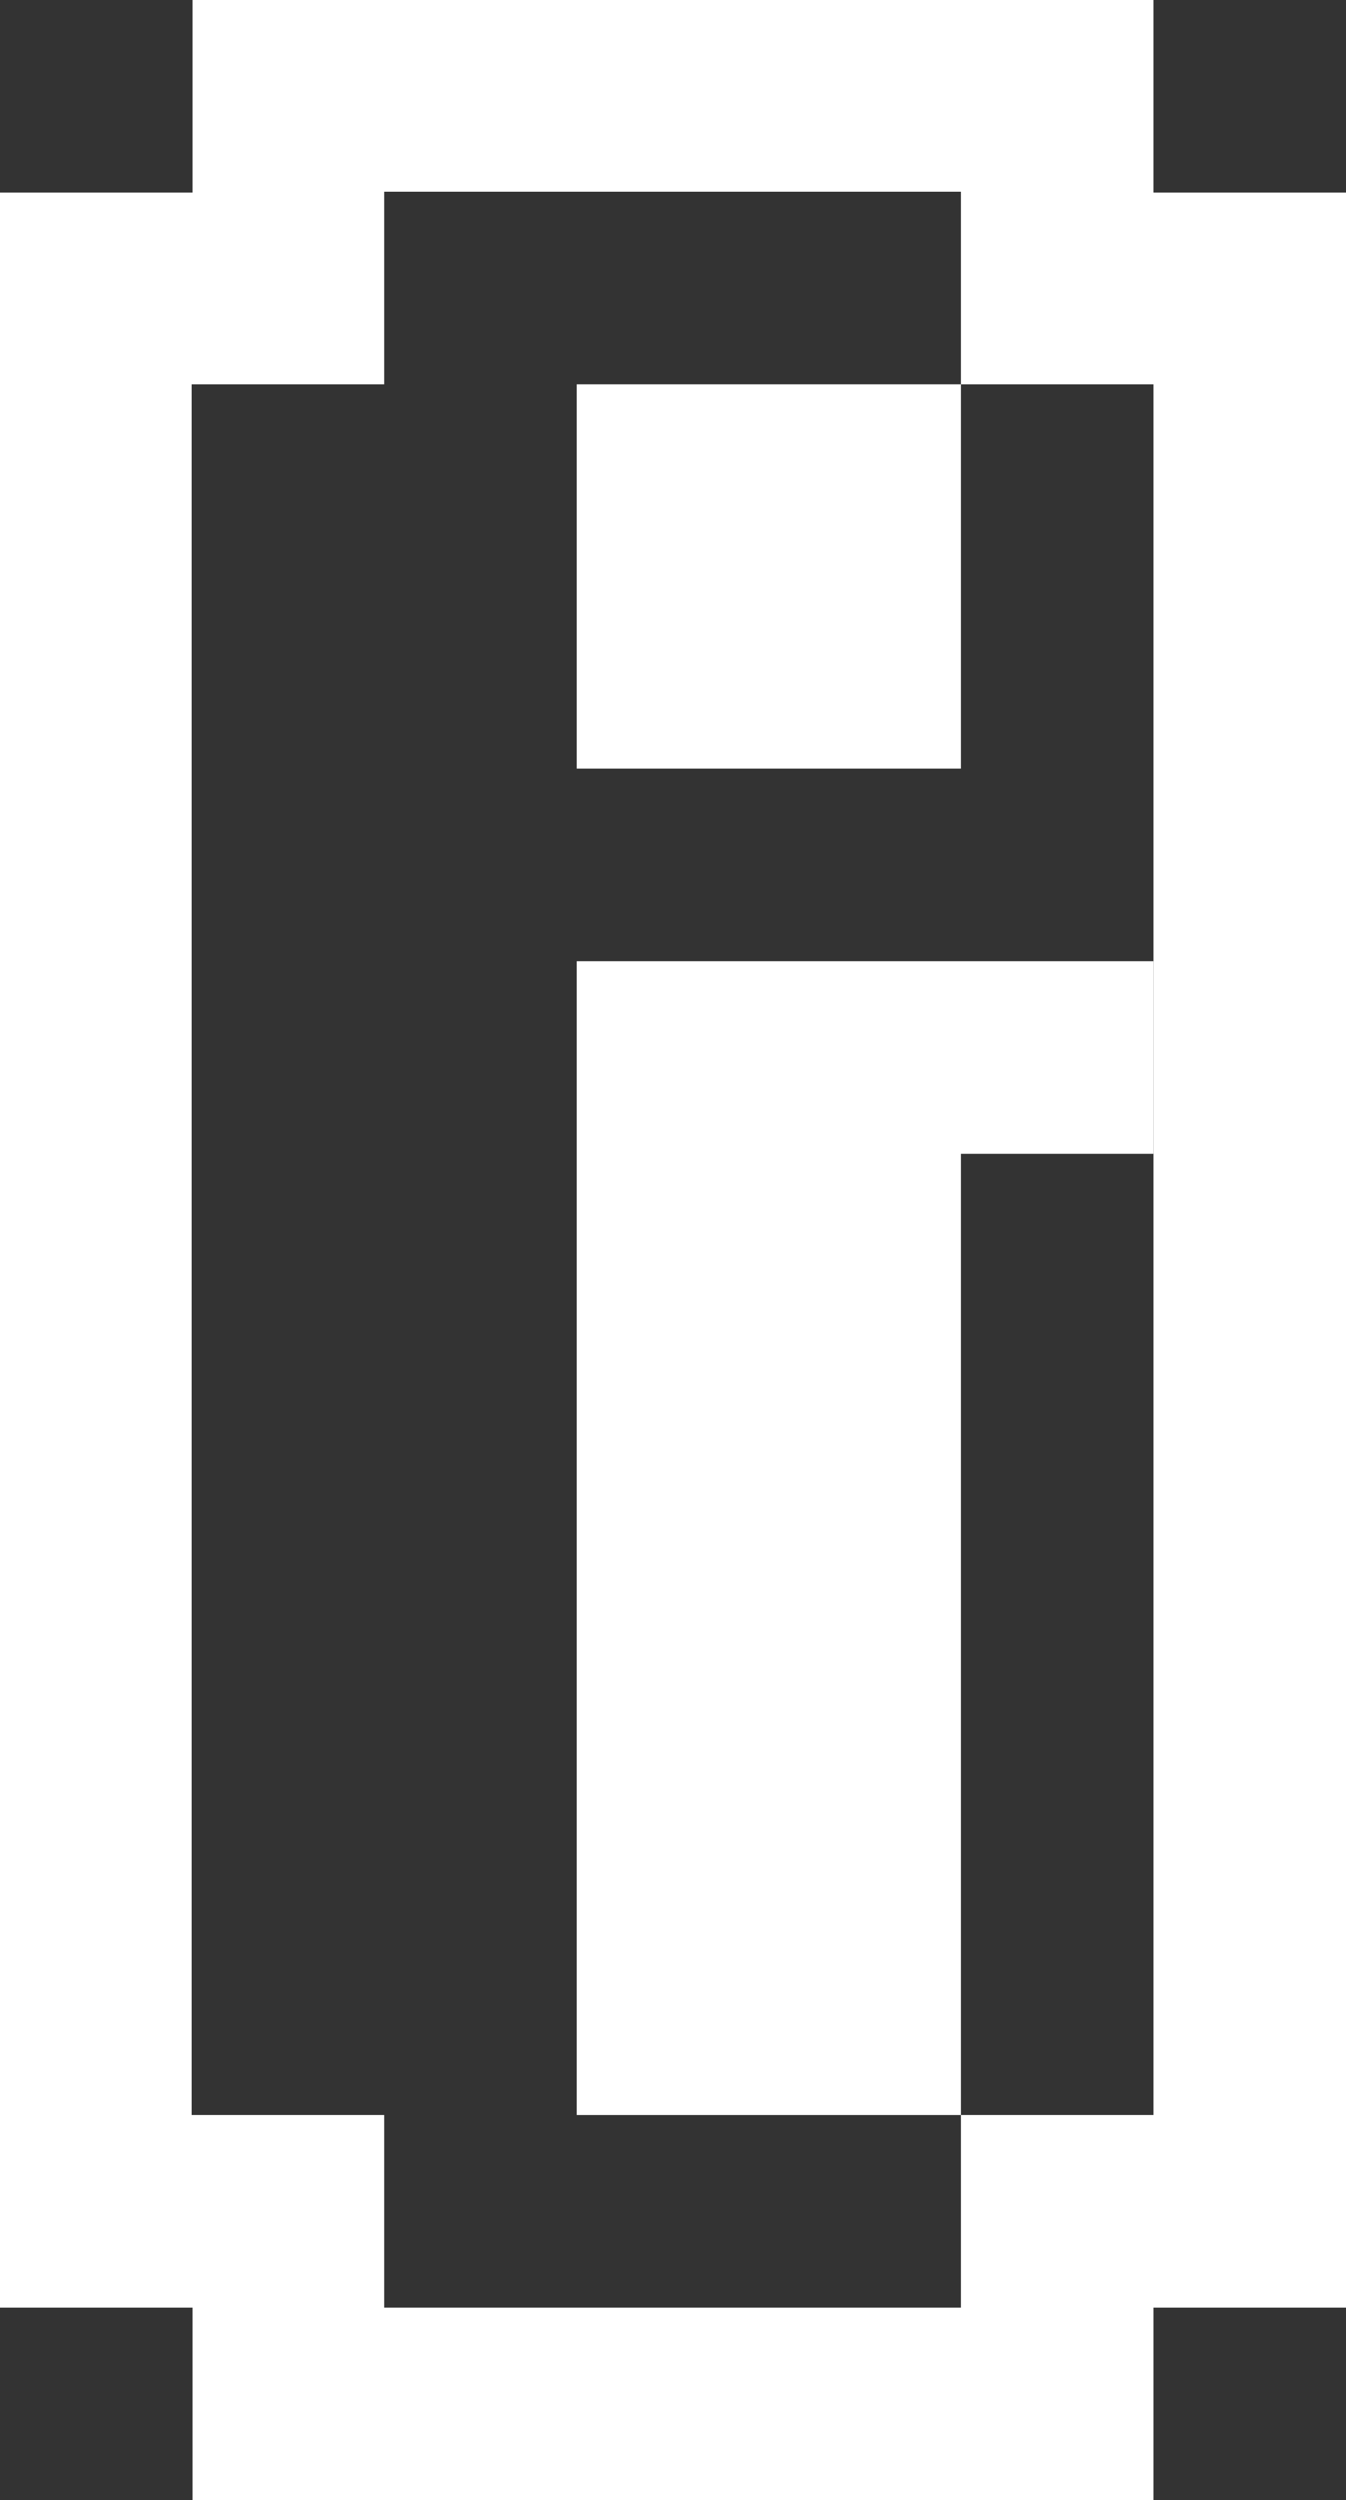
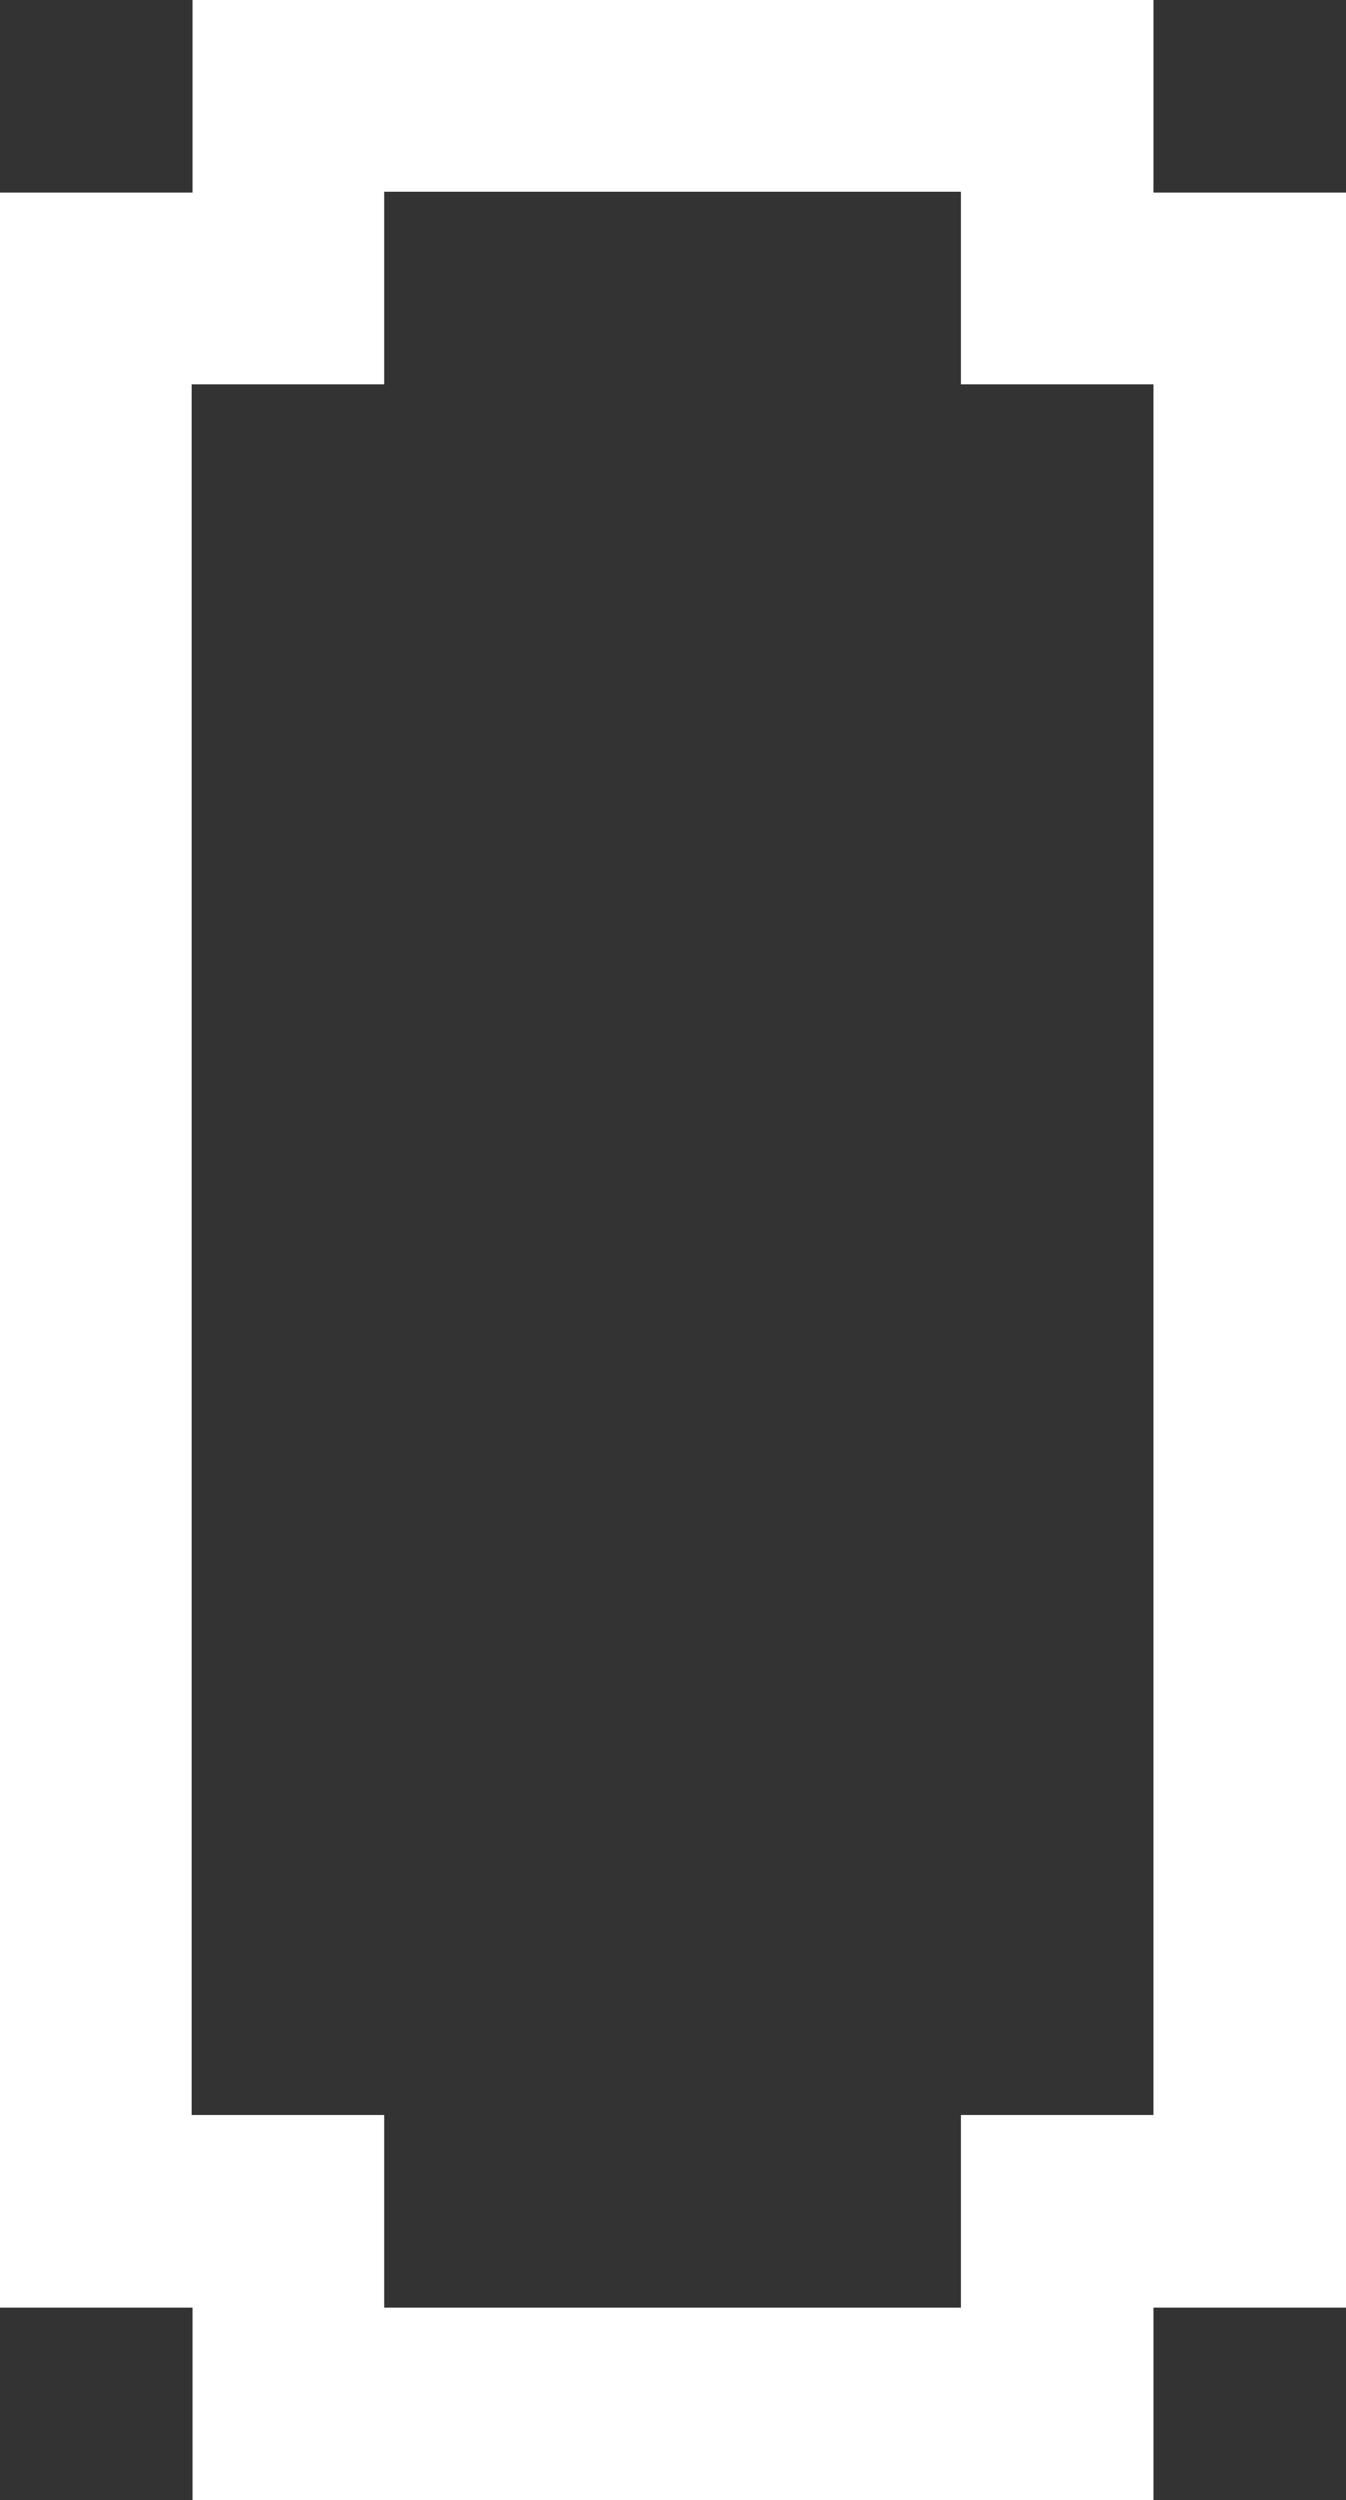
<svg xmlns="http://www.w3.org/2000/svg" id="Livello_1" viewBox="0 0 15.24 28.3">
  <rect x="0" y="0" width="15.24" height="28.3" fill="#333333" stroke="none" />
  <defs>
    <style>.cls-1{fill:#fff;}</style>
  </defs>
  <path class="cls-1" d="M13.06,2.18V0H2.18v2.18H0v23.94h2.18v2.18h10.88v-2.18h2.18V2.18h-2.18ZM13.06,23.94h-2.18v2.18h-6.53v-2.18h-2.18V4.35h2.18v-2.18h6.53v2.18h2.18v19.59Z" />
-   <path class="cls-1" d="M10.88,4.35v4.35h-4.35v-4.35h4.35ZM10.88,13.06v10.88h-4.35v-13.06h6.53v2.18h-2.18Z" />
</svg>